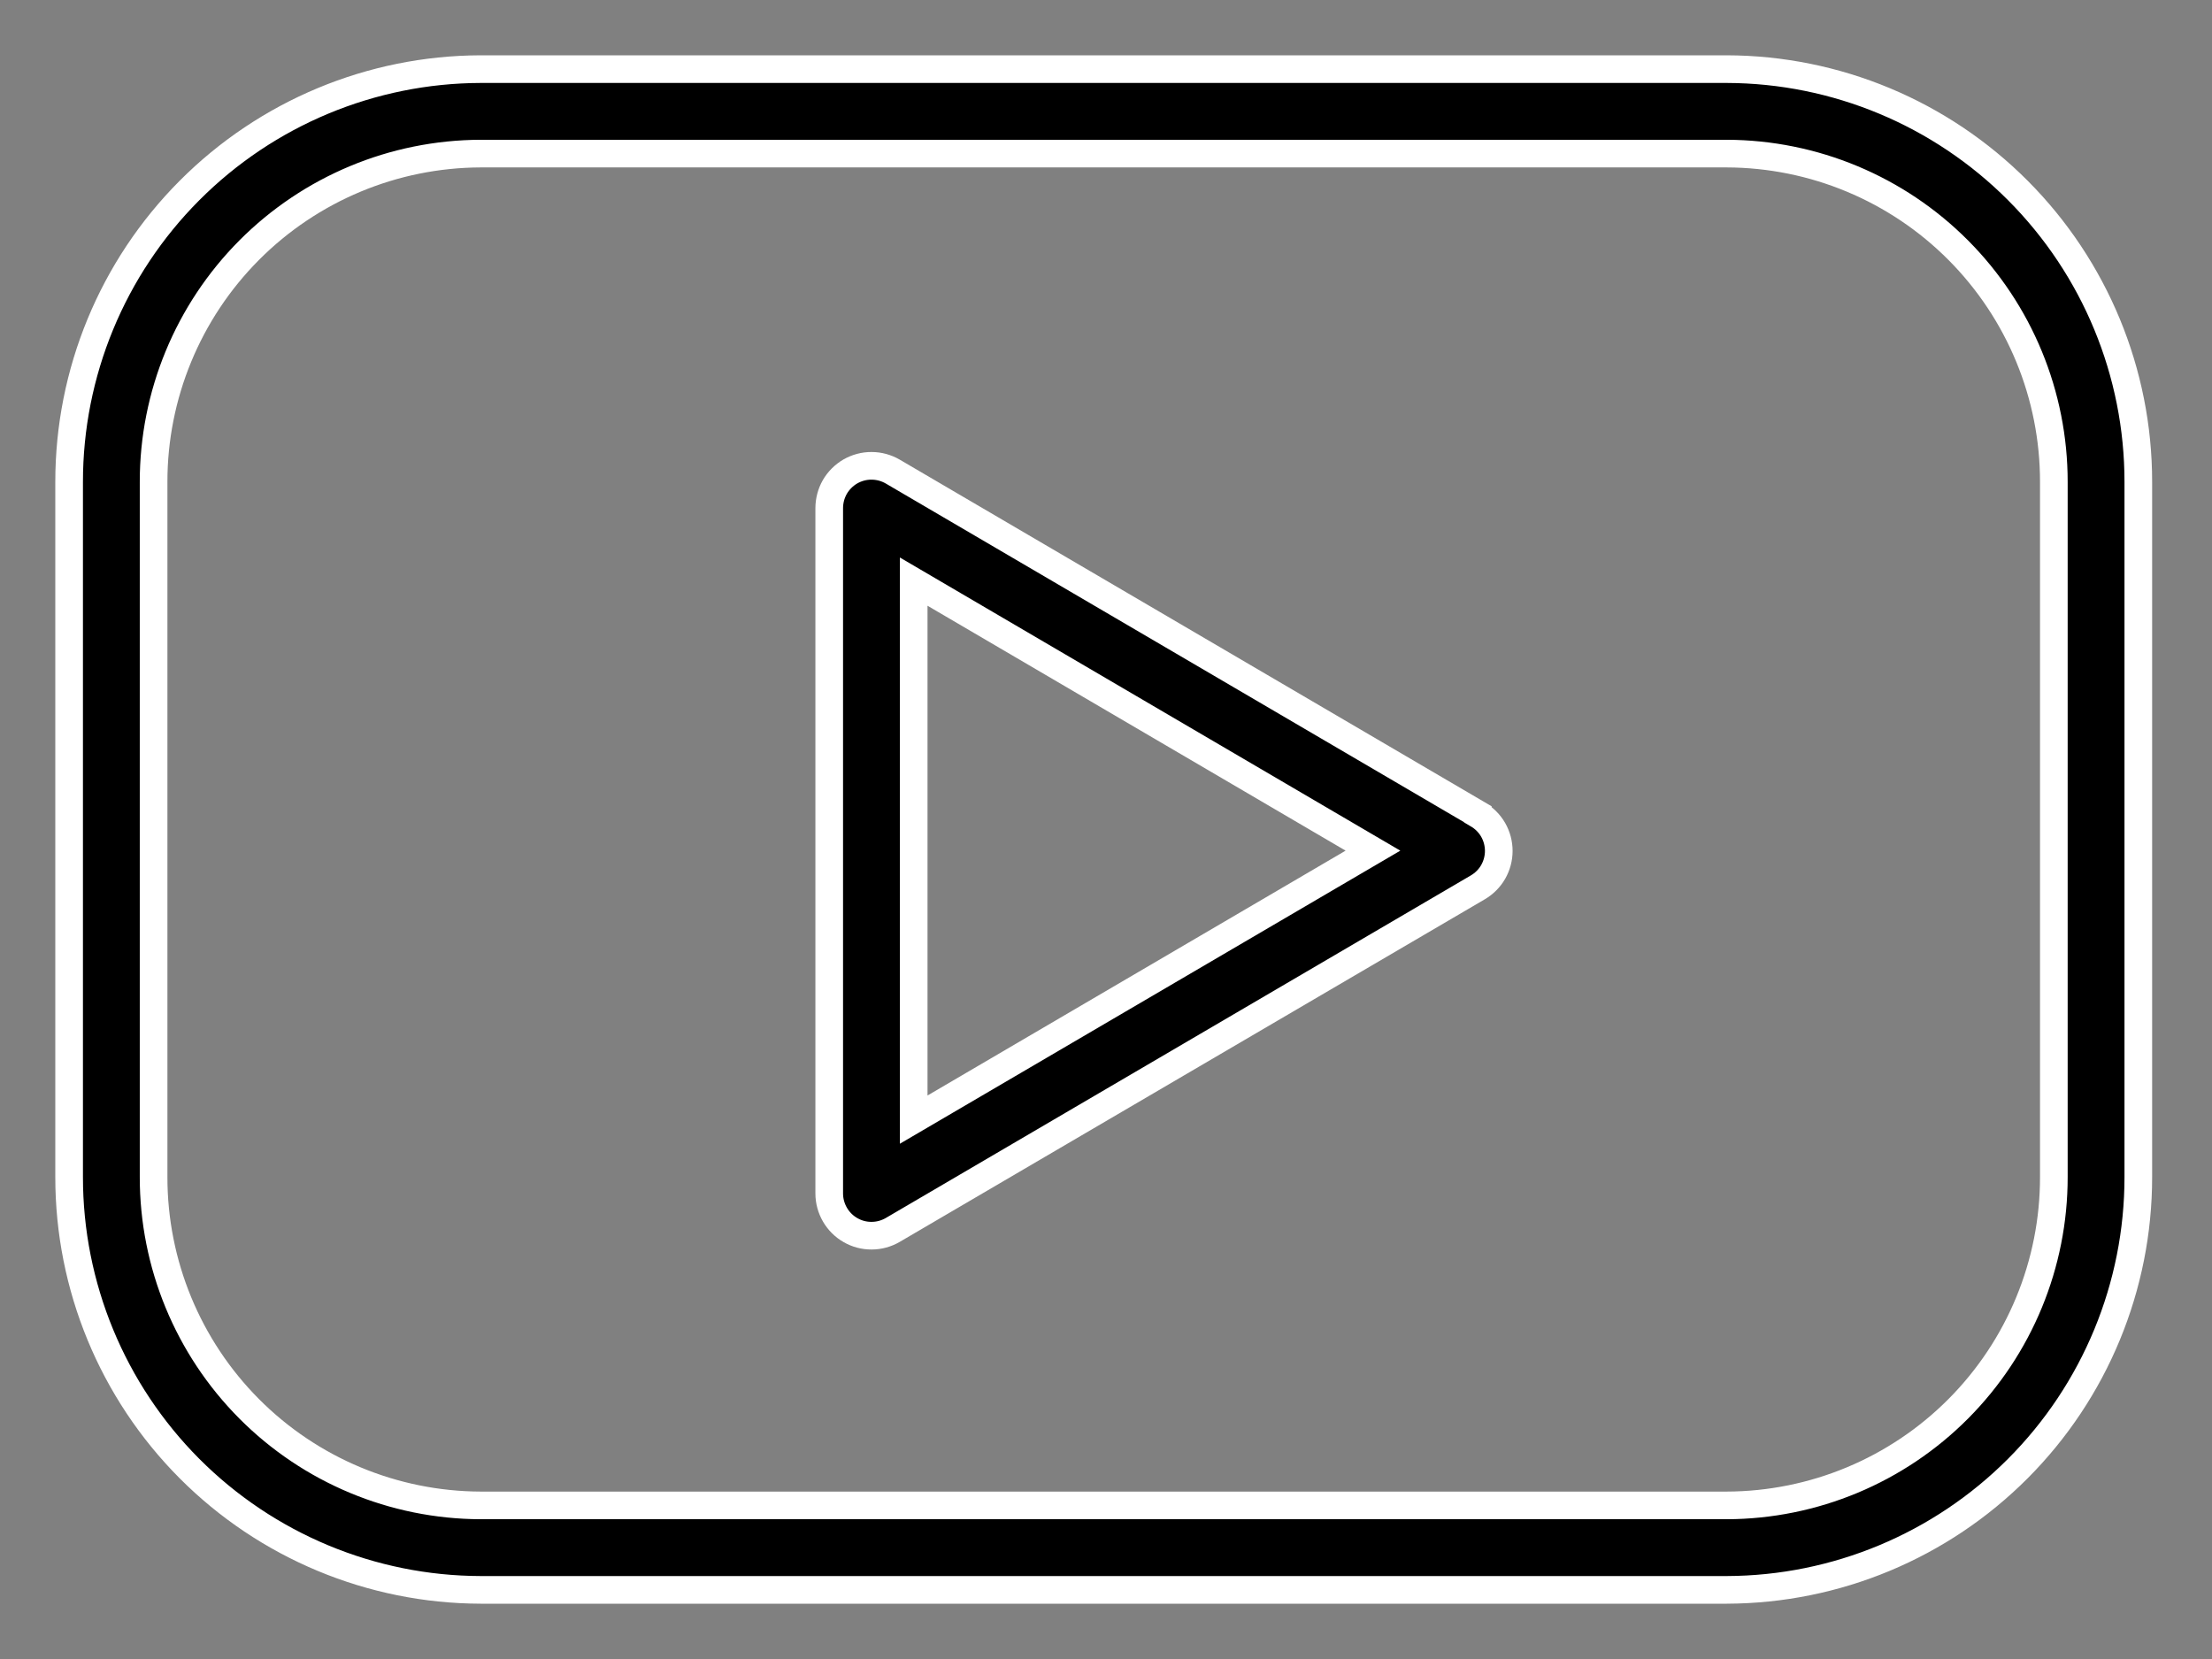
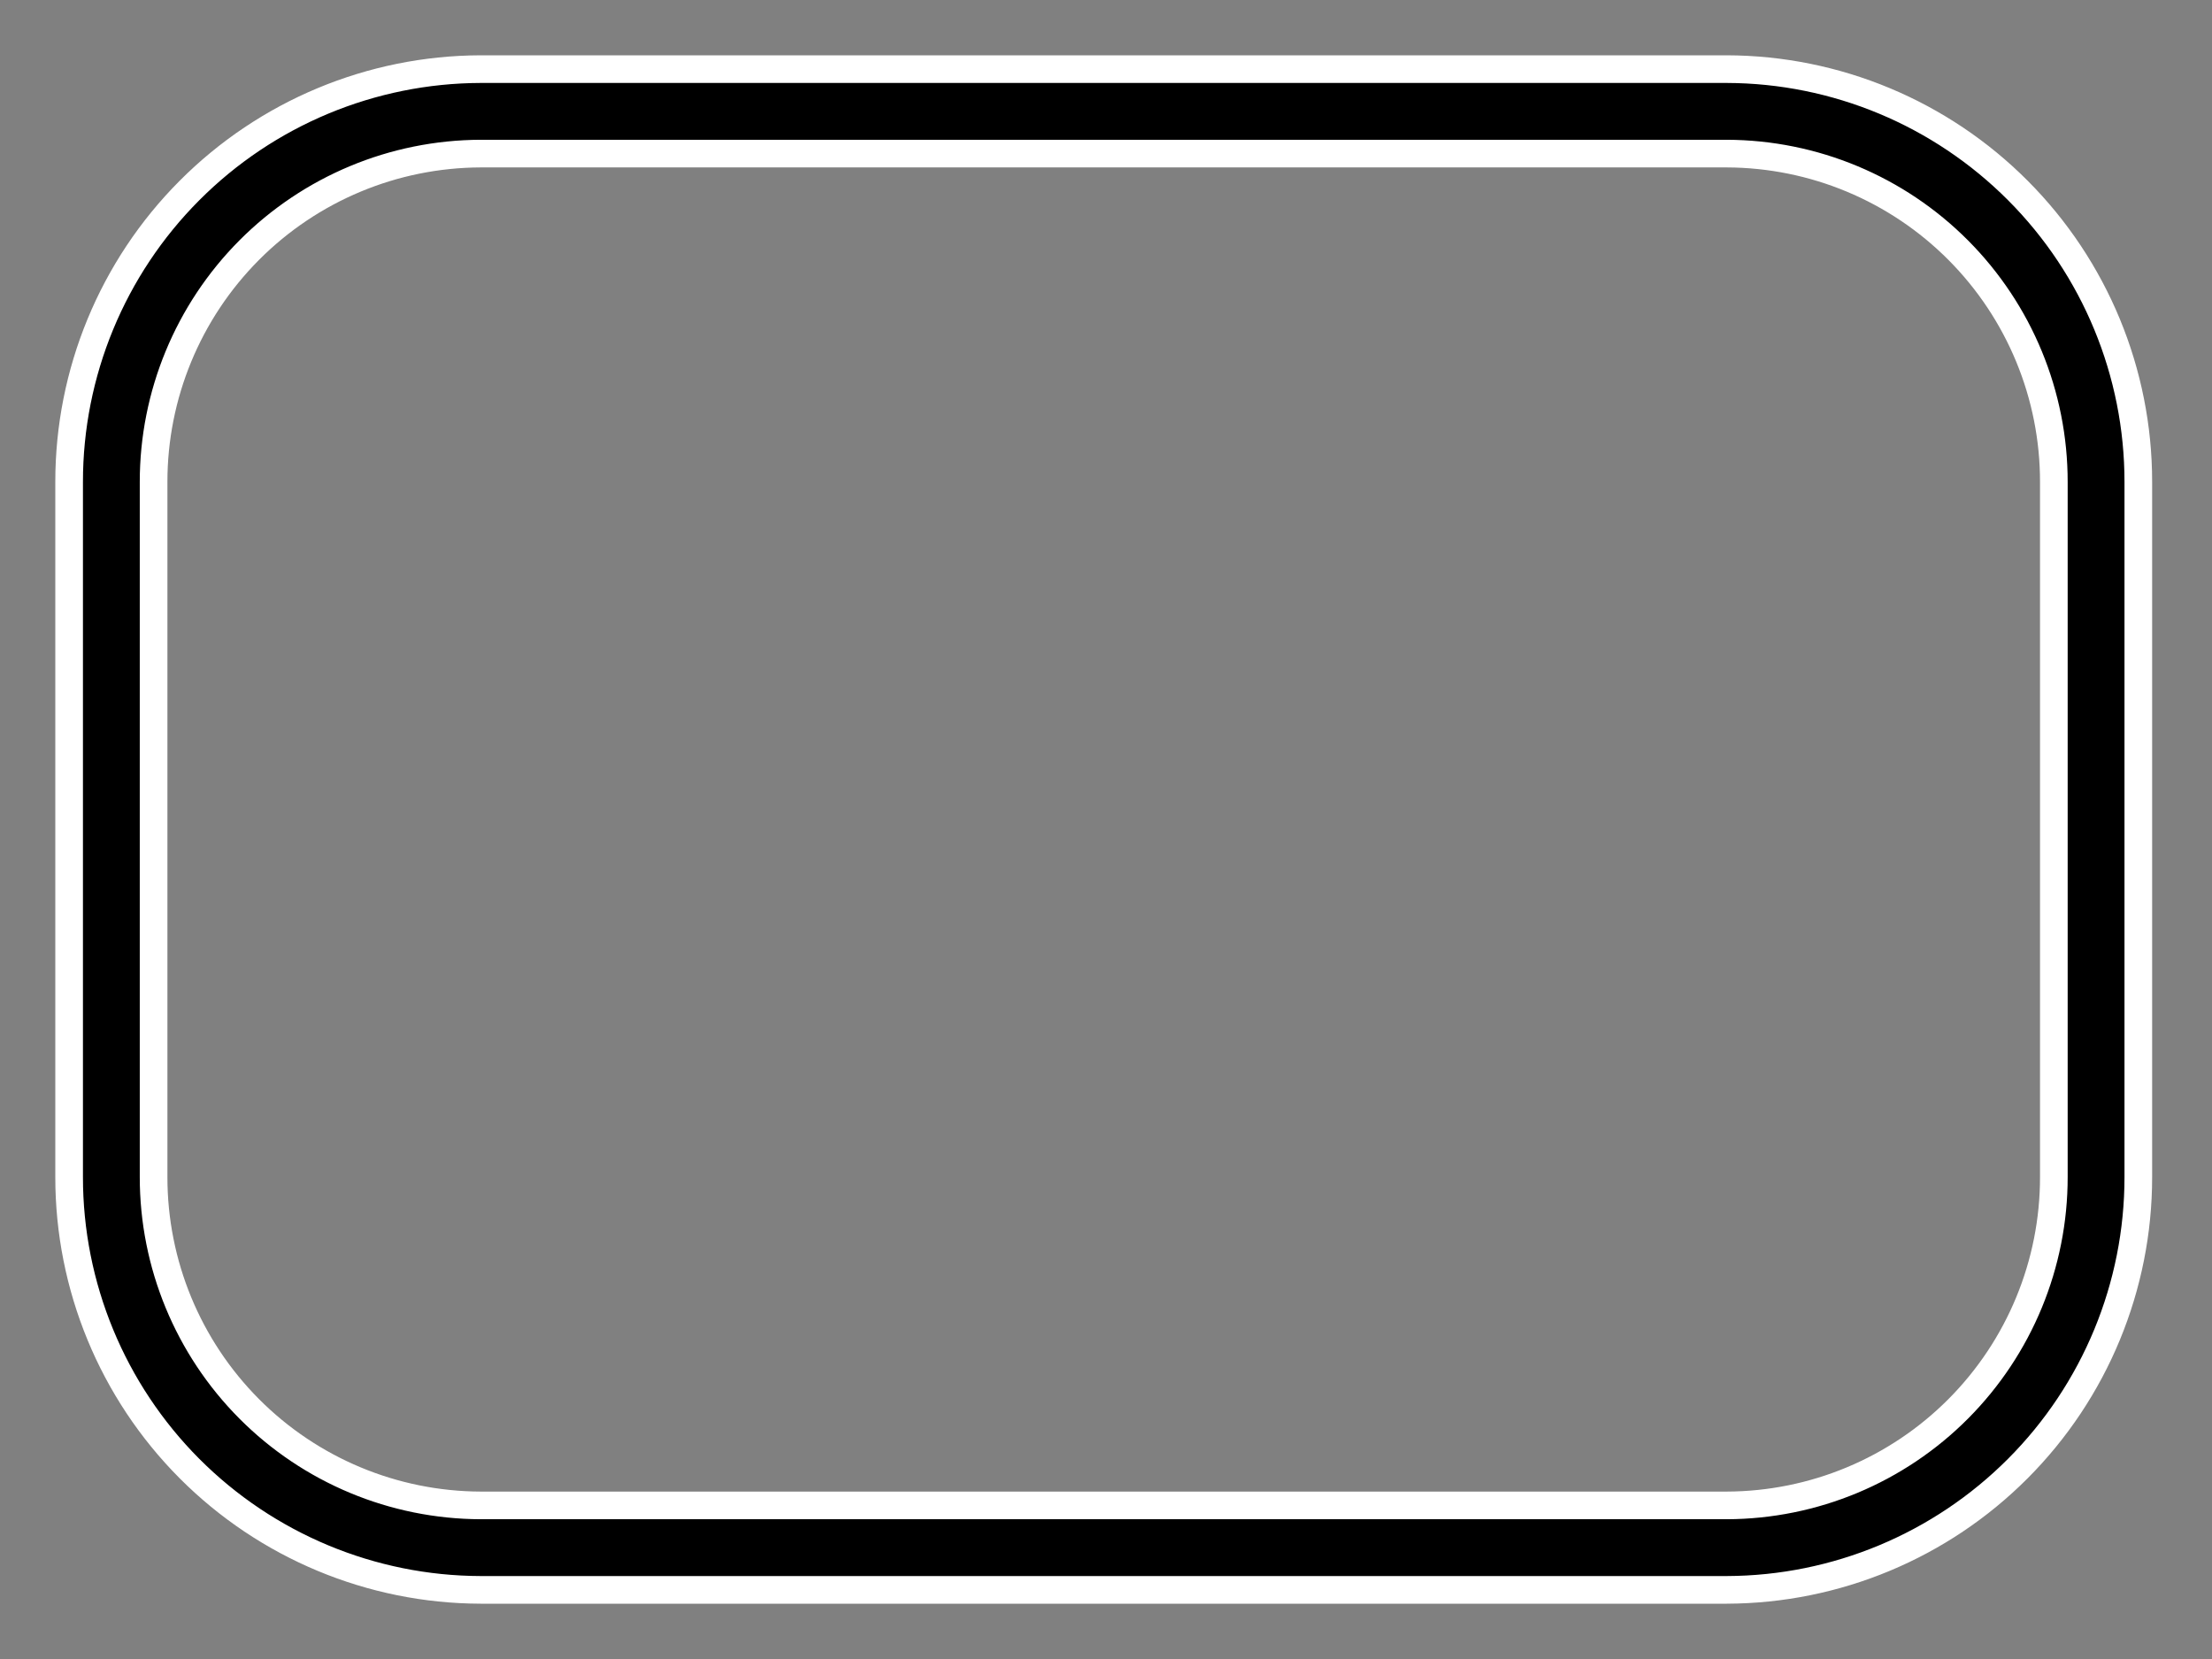
<svg xmlns="http://www.w3.org/2000/svg" width="32" height="24" viewBox="0 0 32 24" fill="none">
  <rect x="0" y="0" width="32" height="24" fill="#808080" stroke="none" />
  <path d="M24.981 1H6.953C5.372 1.004 3.857 1.636 2.741 2.756C1.625 3.875 0.999 5.392 1 6.973V17.027C0.999 18.608 1.625 20.125 2.741 21.245C3.857 22.364 5.372 22.996 6.953 23H24.981C26.562 22.995 28.076 22.364 29.192 21.244C30.308 20.125 30.935 18.608 30.934 17.027V6.973C30.935 5.392 30.308 3.875 29.192 2.756C28.076 1.636 26.562 1.004 24.981 1ZM29.712 17.027C29.713 18.284 29.216 19.49 28.329 20.381C27.442 21.272 26.238 21.774 24.981 21.778H6.953C5.696 21.774 4.492 21.272 3.605 20.381C2.718 19.49 2.221 18.284 2.222 17.027V6.973C2.221 5.716 2.718 4.51 3.605 3.619C4.492 2.728 5.696 2.226 6.953 2.222H24.981C26.238 2.226 27.442 2.728 28.329 3.619C29.216 4.51 29.713 5.716 29.712 6.973V17.027Z" fill="black" stroke="white" stroke-width="0.4" />
-   <path d="M21.379 11.779L12.915 6.822C12.822 6.768 12.716 6.739 12.609 6.739C12.501 6.738 12.395 6.767 12.302 6.82C12.209 6.874 12.131 6.952 12.077 7.045C12.024 7.138 11.996 7.244 11.996 7.352V17.266C11.996 17.373 12.025 17.479 12.079 17.572C12.133 17.665 12.21 17.742 12.303 17.795C12.396 17.849 12.502 17.877 12.609 17.876C12.717 17.876 12.822 17.847 12.915 17.793L21.379 12.837C21.471 12.783 21.548 12.706 21.601 12.614C21.654 12.521 21.682 12.416 21.682 12.31C21.682 12.203 21.654 12.098 21.601 12.005C21.548 11.913 21.471 11.836 21.379 11.782V11.779ZM13.218 16.197V8.414L19.862 12.306L13.218 16.197Z" fill="black" stroke="white" stroke-width="0.4" />
</svg>